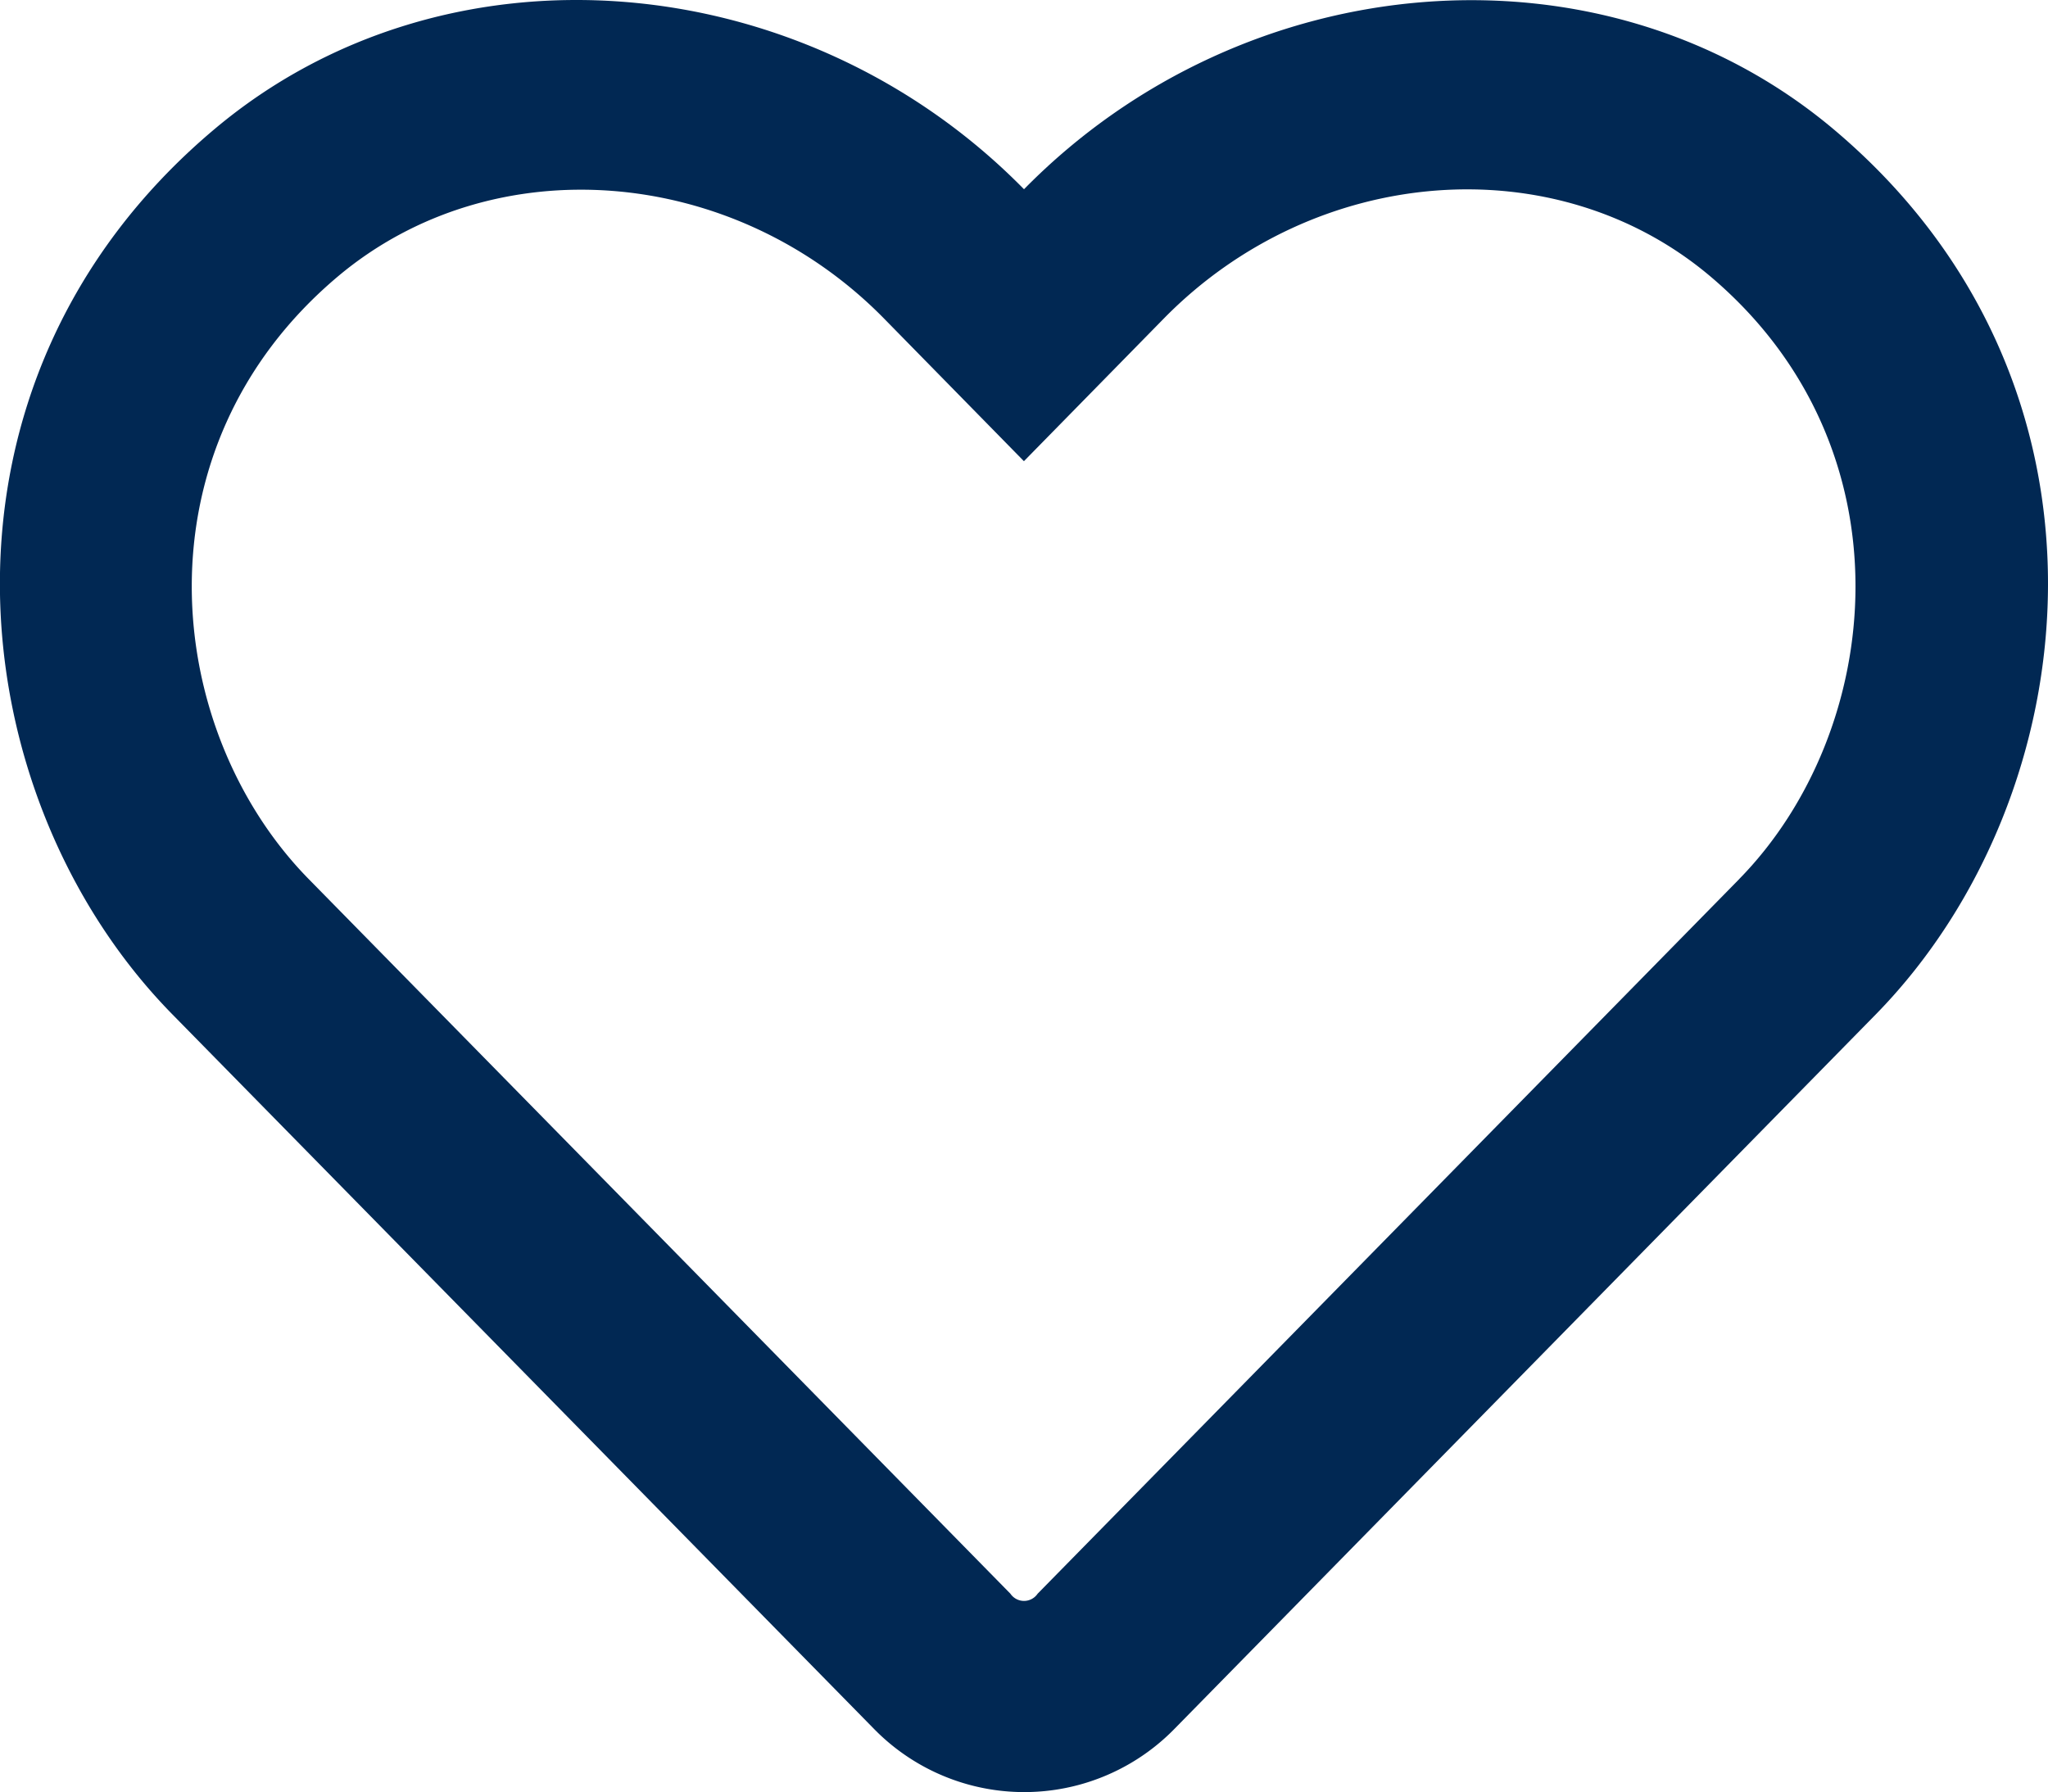
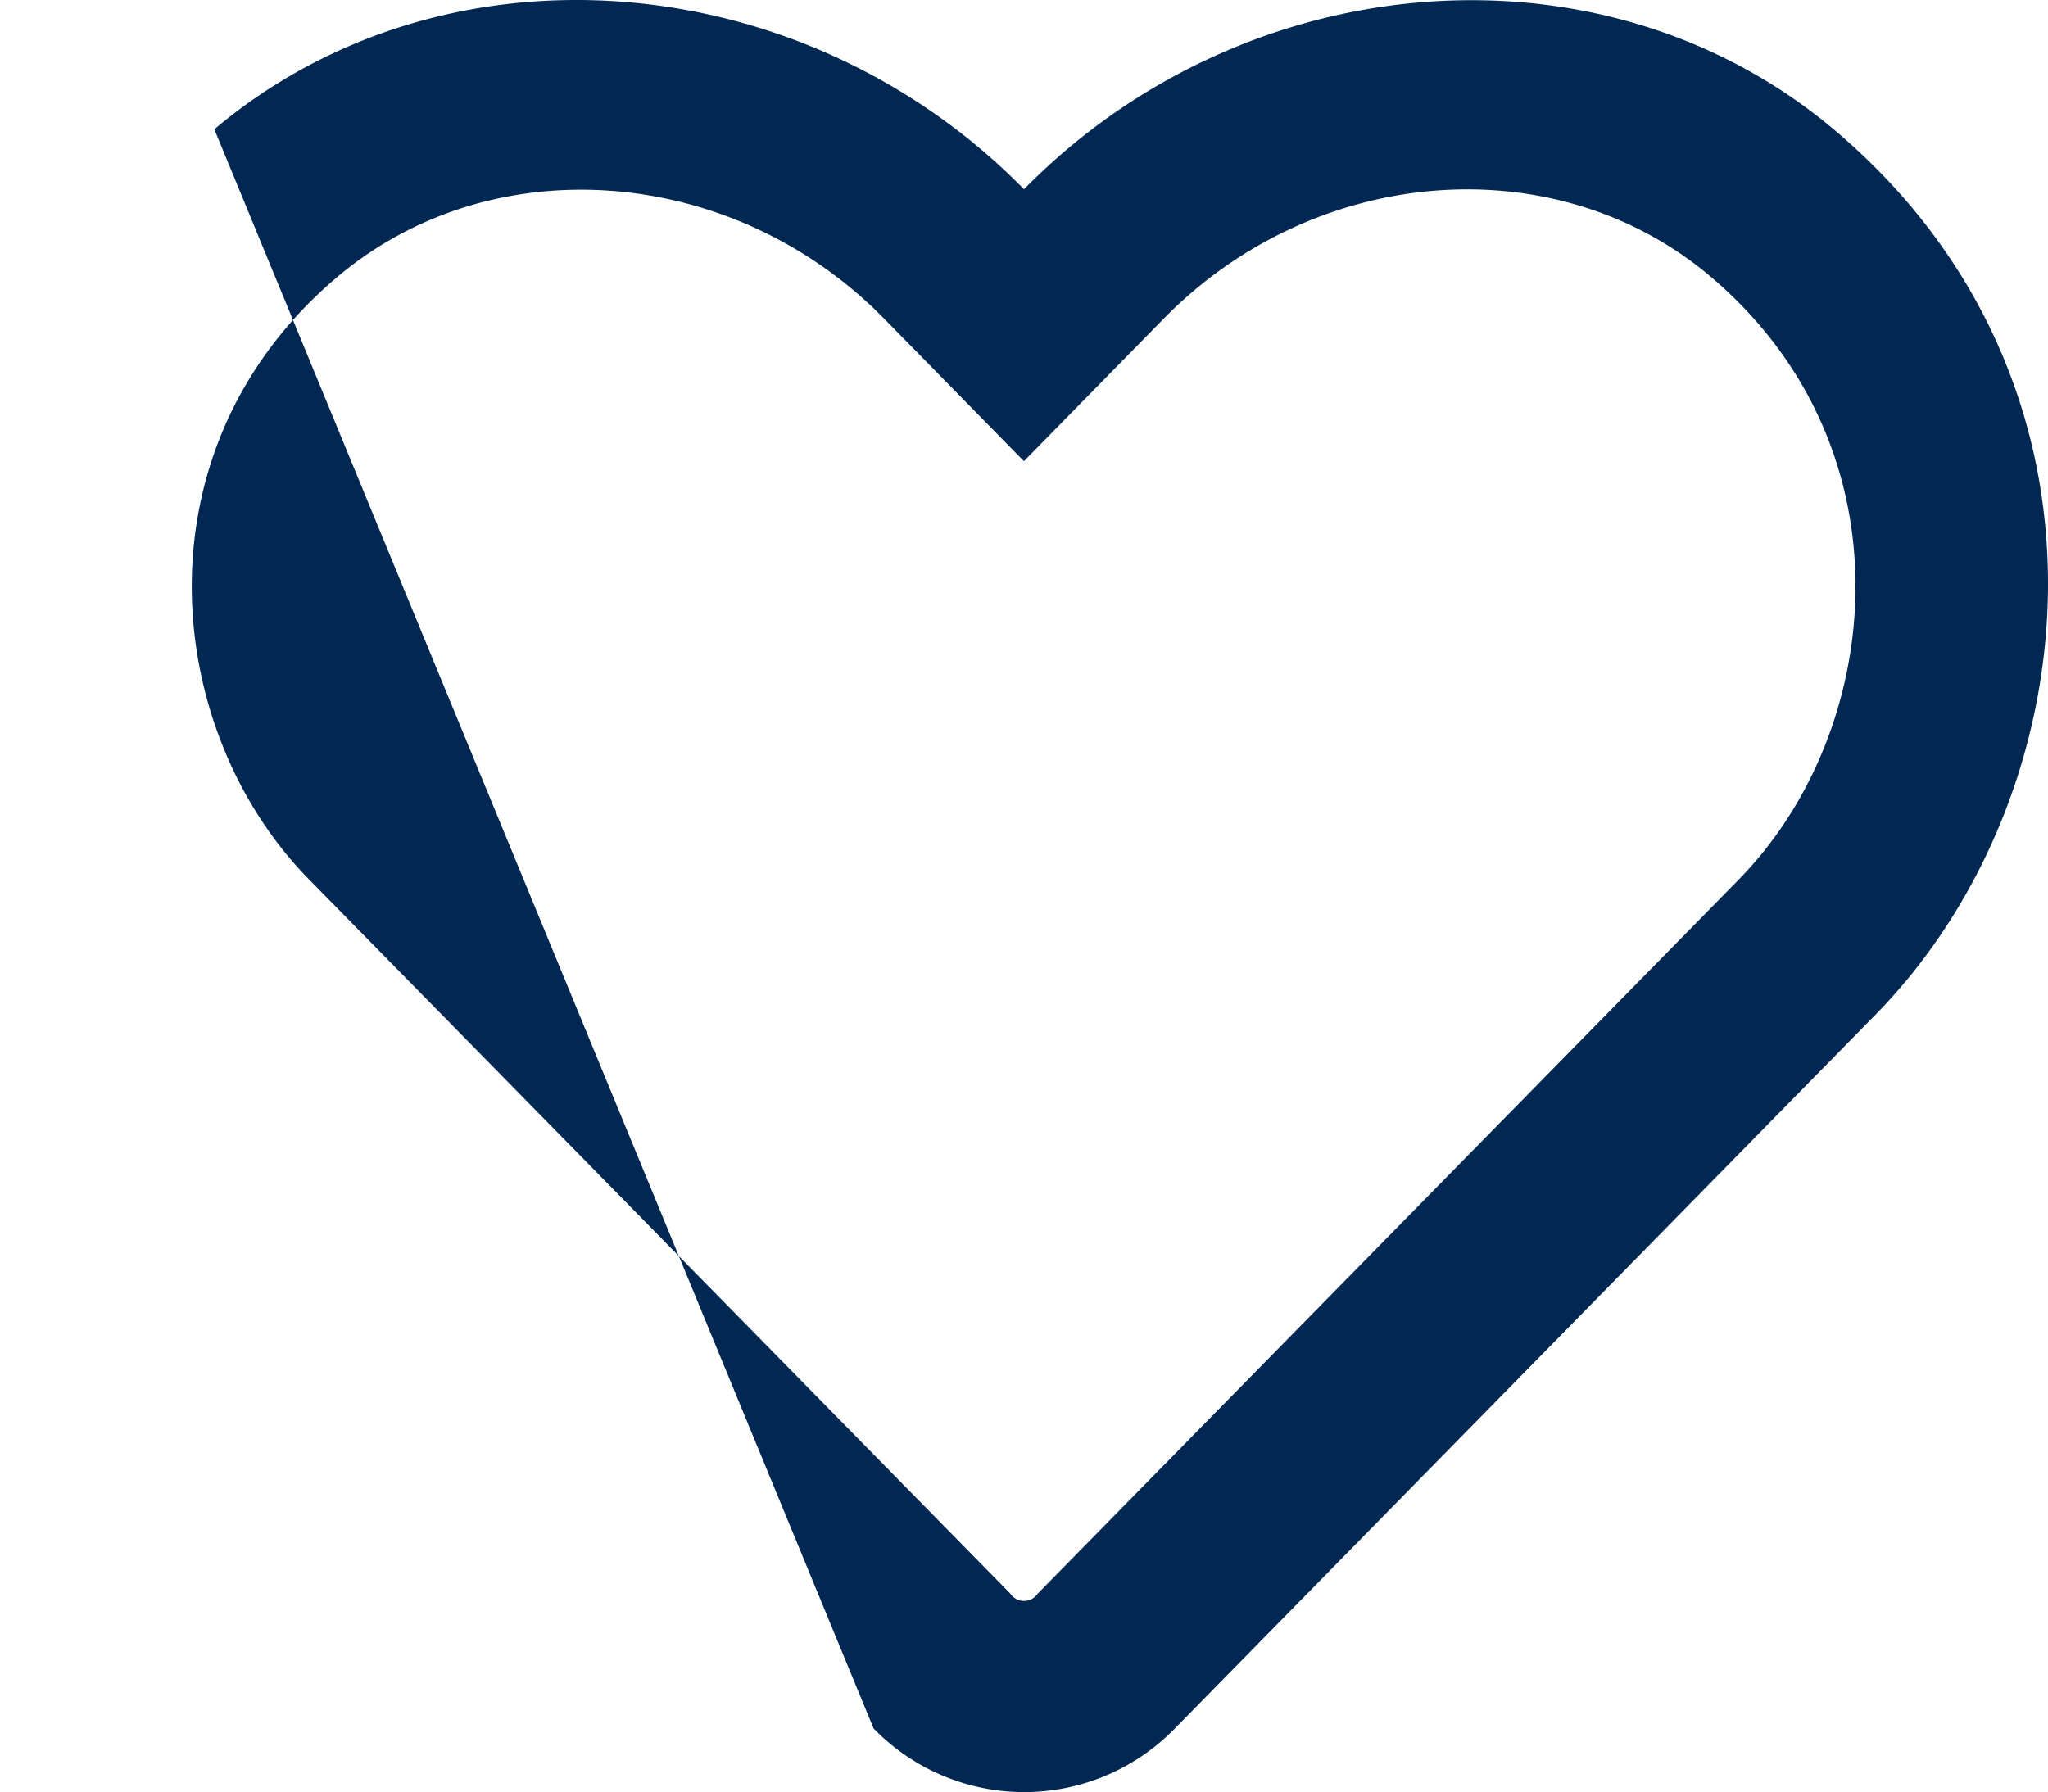
<svg xmlns="http://www.w3.org/2000/svg" width="104.151" height="91.157" viewBox="0 0 104.151 91.157">
-   <path id="heart-regular" d="M93.248,38.553c-11.758-9.886-29.923-8.4-41.172,3.051C40.826,30.152,22.661,28.646,10.9,38.553c-15.3,12.877-13.06,33.87-2.156,45L44.427,119.9a10.684,10.684,0,0,0,15.3.02L95.4,83.57C106.287,72.443,108.566,51.45,93.248,38.553Zm-4.8,38.141-35.68,36.351a.836.836,0,0,1-1.383,0L15.7,76.694c-7.425-7.567-8.93-21.888,1.485-30.655,7.913-6.652,20.118-5.655,27.767,2.136l7.12,7.262,7.12-7.262c7.689-7.832,19.895-8.788,27.767-2.156,10.395,8.767,8.849,23.17,1.485,30.676Z" transform="translate(0 -31.978)" fill="#012853" />
+   <path id="heart-regular" d="M93.248,38.553c-11.758-9.886-29.923-8.4-41.172,3.051C40.826,30.152,22.661,28.646,10.9,38.553L44.427,119.9a10.684,10.684,0,0,0,15.3.02L95.4,83.57C106.287,72.443,108.566,51.45,93.248,38.553Zm-4.8,38.141-35.68,36.351a.836.836,0,0,1-1.383,0L15.7,76.694c-7.425-7.567-8.93-21.888,1.485-30.655,7.913-6.652,20.118-5.655,27.767,2.136l7.12,7.262,7.12-7.262c7.689-7.832,19.895-8.788,27.767-2.156,10.395,8.767,8.849,23.17,1.485,30.676Z" transform="translate(0 -31.978)" fill="#012853" />
</svg>